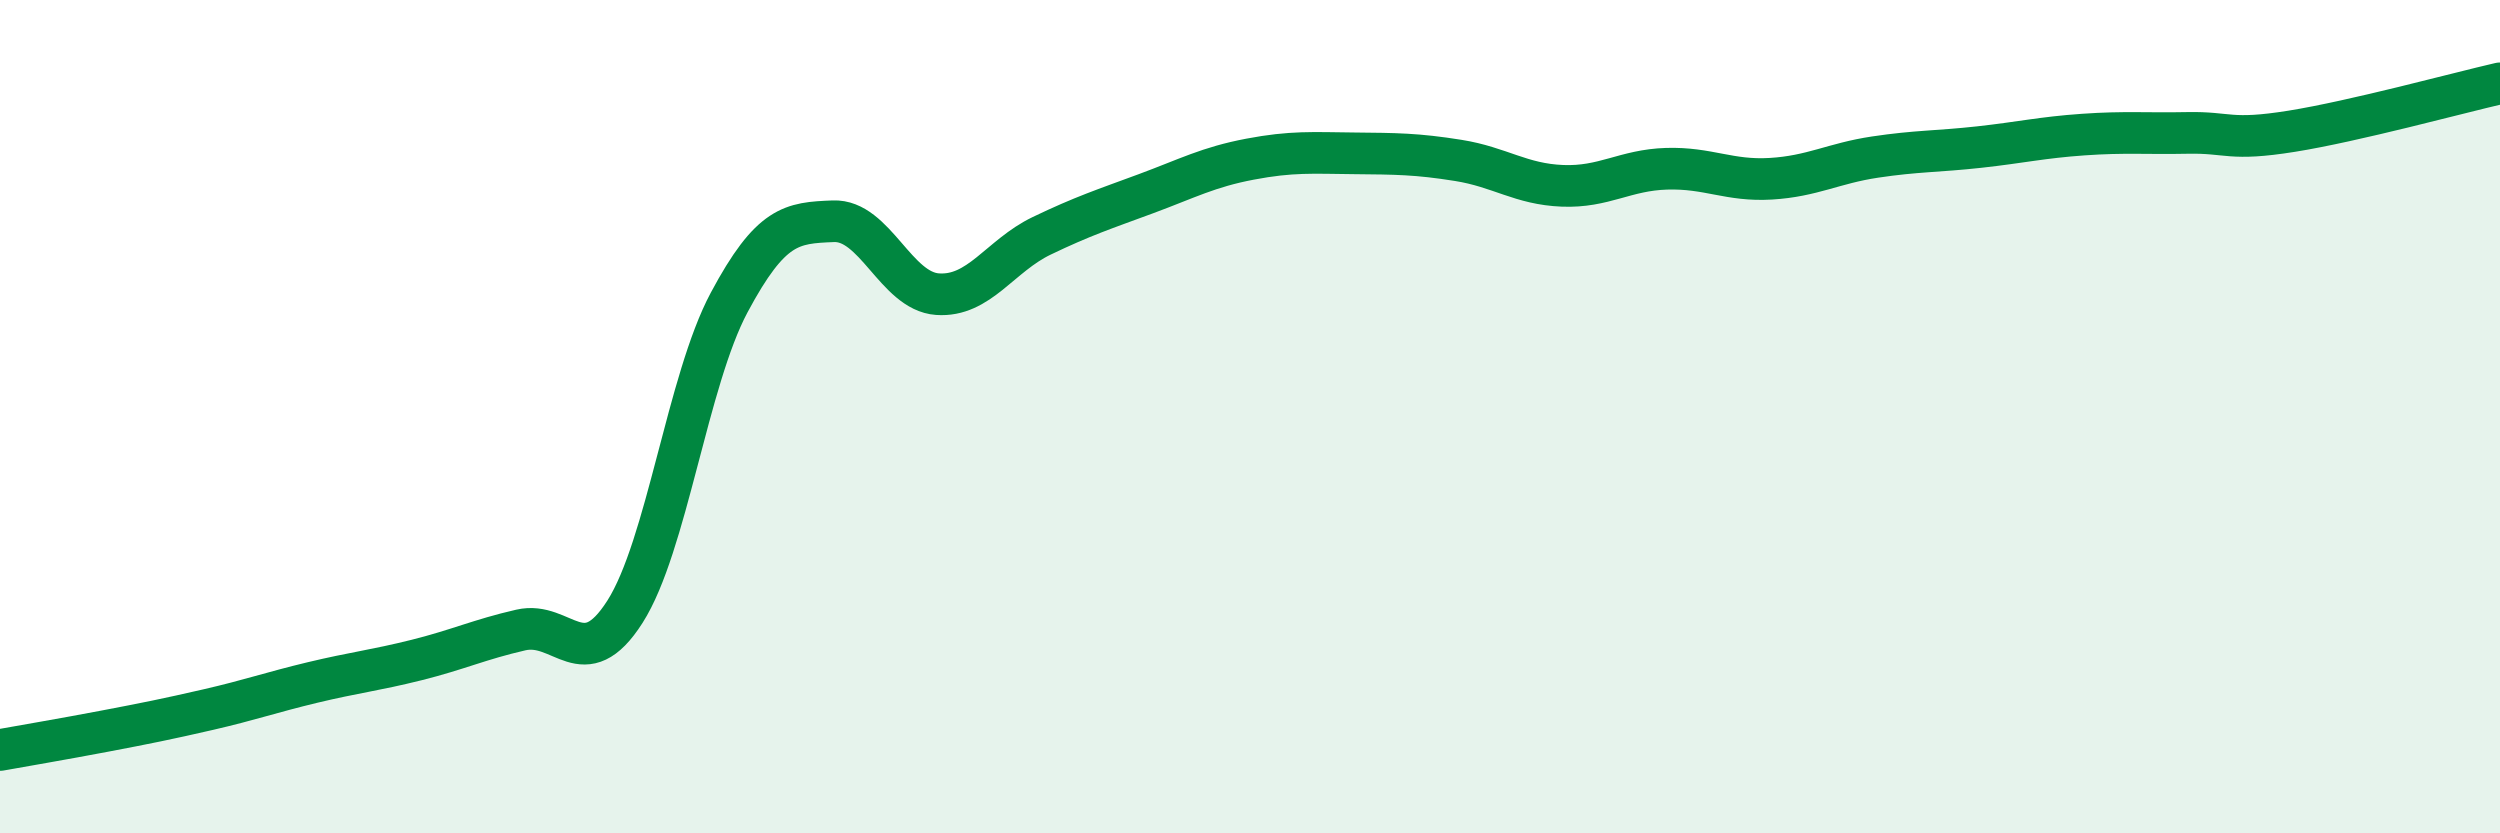
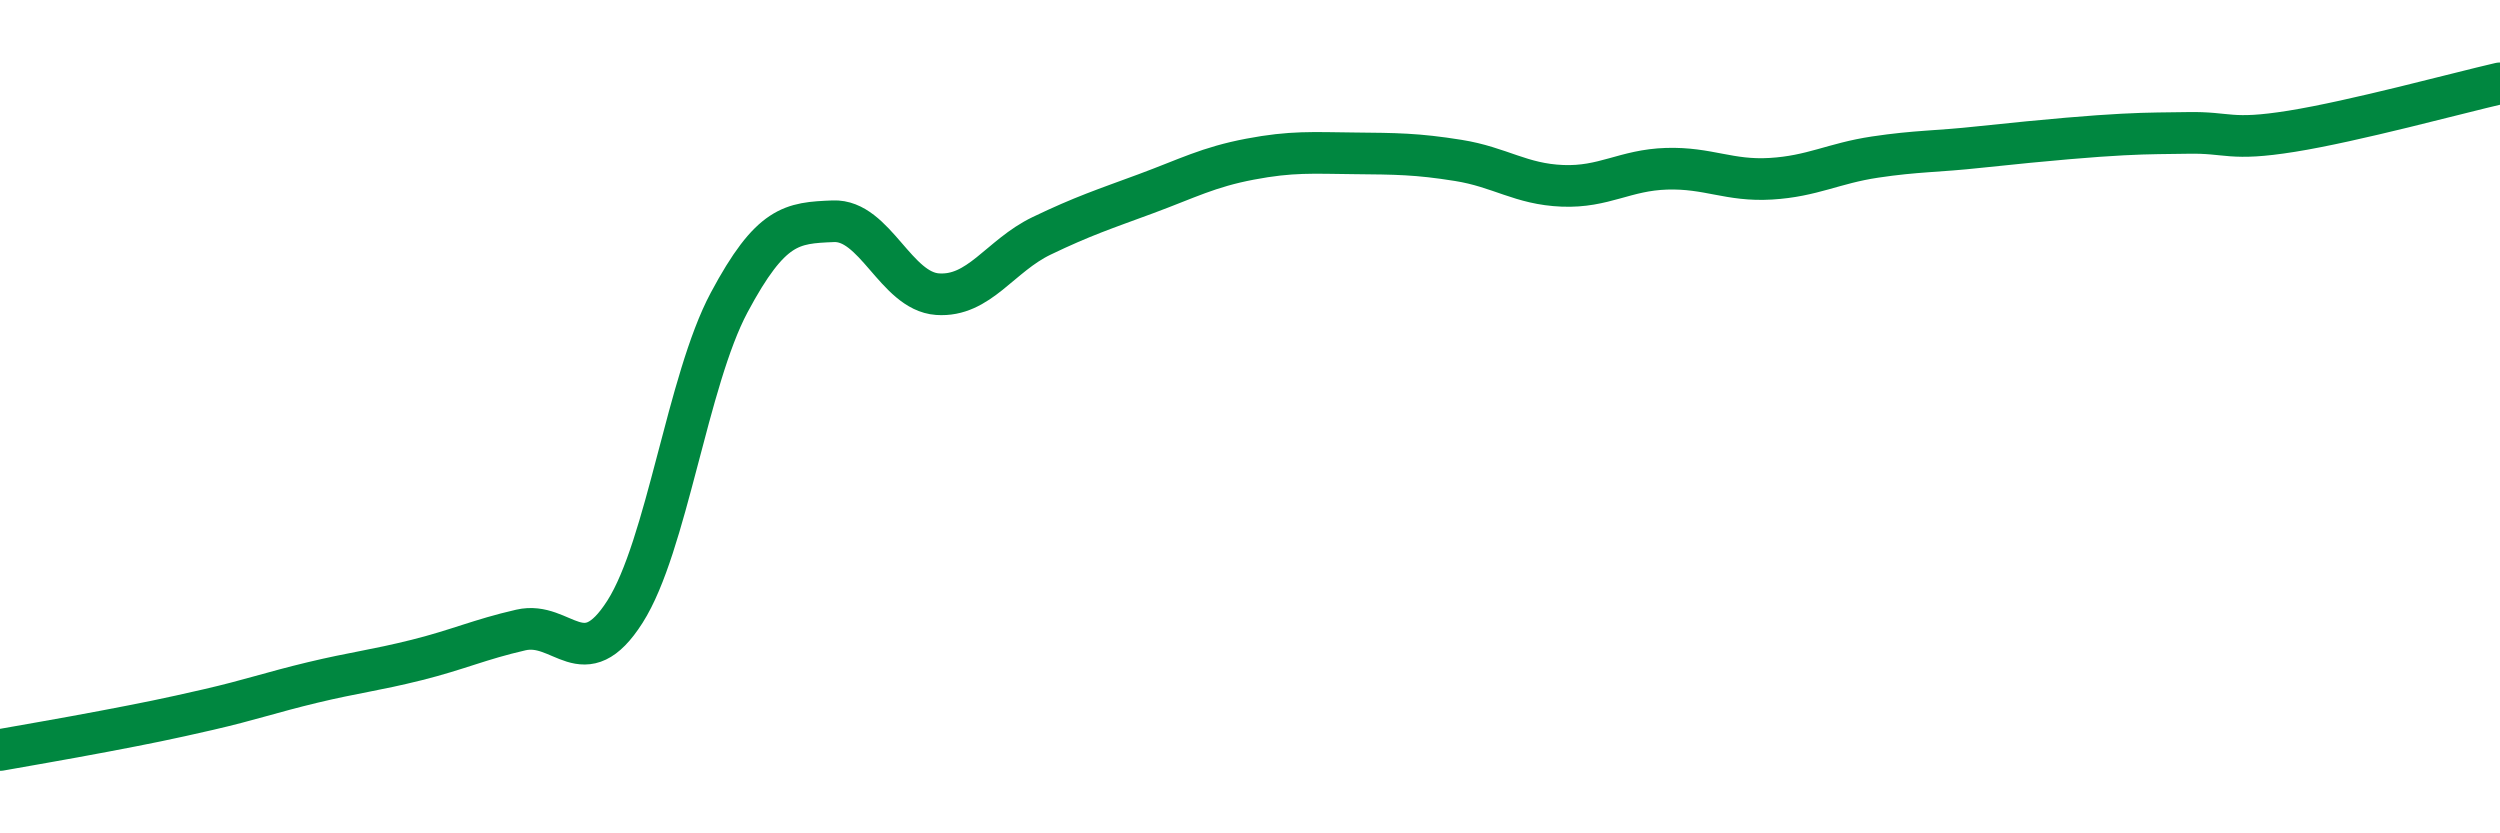
<svg xmlns="http://www.w3.org/2000/svg" width="60" height="20" viewBox="0 0 60 20">
-   <path d="M 0,18 C 0.5,17.91 1.5,17.74 2.5,17.55 C 3.5,17.36 4,17.26 5,17.03 C 6,16.8 6.5,16.62 7.5,16.38 C 8.5,16.14 9,16.09 10,15.84 C 11,15.59 11.5,15.35 12.5,15.12 C 13.5,14.89 14,16.25 15,14.68 C 16,13.11 16.5,9.13 17.5,7.26 C 18.5,5.39 19,5.35 20,5.31 C 21,5.27 21.5,6.99 22.5,7.06 C 23.5,7.13 24,6.14 25,5.66 C 26,5.18 26.5,5.02 27.5,4.65 C 28.5,4.28 29,4.01 30,3.82 C 31,3.63 31.5,3.67 32.5,3.68 C 33.5,3.69 34,3.69 35,3.85 C 36,4.01 36.5,4.42 37.5,4.46 C 38.5,4.5 39,4.08 40,4.05 C 41,4.02 41.5,4.35 42.5,4.29 C 43.5,4.23 44,3.92 45,3.77 C 46,3.62 46.5,3.64 47.5,3.53 C 48.5,3.42 49,3.3 50,3.23 C 51,3.16 51.5,3.21 52.5,3.19 C 53.5,3.17 53.5,3.39 55,3.15 C 56.5,2.91 59,2.23 60,2L60 20L0 20Z" fill="#008740" opacity="0.1" stroke-linecap="round" stroke-linejoin="round" />
-   <path d="M 0,18 C 0.5,17.91 1.5,17.74 2.5,17.55 C 3.5,17.36 4,17.26 5,17.03 C 6,16.8 6.5,16.62 7.5,16.38 C 8.5,16.14 9,16.09 10,15.84 C 11,15.59 11.5,15.35 12.5,15.12 C 13.5,14.89 14,16.25 15,14.68 C 16,13.11 16.5,9.13 17.5,7.26 C 18.5,5.39 19,5.35 20,5.31 C 21,5.27 21.5,6.99 22.5,7.06 C 23.5,7.13 24,6.14 25,5.66 C 26,5.18 26.5,5.02 27.5,4.65 C 28.5,4.28 29,4.01 30,3.82 C 31,3.63 31.5,3.67 32.5,3.68 C 33.5,3.69 34,3.69 35,3.85 C 36,4.01 36.5,4.42 37.5,4.46 C 38.5,4.5 39,4.08 40,4.05 C 41,4.02 41.5,4.35 42.5,4.29 C 43.5,4.23 44,3.92 45,3.77 C 46,3.62 46.5,3.64 47.5,3.53 C 48.5,3.42 49,3.3 50,3.23 C 51,3.16 51.5,3.21 52.5,3.19 C 53.5,3.17 53.5,3.39 55,3.15 C 56.5,2.91 59,2.23 60,2" stroke="#008740" stroke-width="1" fill="none" stroke-linecap="round" stroke-linejoin="round" />
+   <path d="M 0,18 C 0.5,17.91 1.5,17.74 2.5,17.55 C 3.5,17.36 4,17.26 5,17.03 C 6,16.8 6.5,16.62 7.5,16.38 C 8.5,16.14 9,16.09 10,15.84 C 11,15.59 11.5,15.35 12.5,15.12 C 13.5,14.89 14,16.25 15,14.68 C 16,13.11 16.5,9.13 17.5,7.26 C 18.5,5.39 19,5.35 20,5.31 C 21,5.27 21.5,6.99 22.5,7.06 C 23.5,7.13 24,6.14 25,5.66 C 26,5.18 26.5,5.02 27.5,4.65 C 28.5,4.28 29,4.01 30,3.82 C 31,3.63 31.5,3.67 32.5,3.68 C 33.5,3.69 34,3.69 35,3.85 C 36,4.01 36.5,4.42 37.5,4.46 C 38.5,4.5 39,4.08 40,4.05 C 41,4.02 41.5,4.35 42.5,4.29 C 43.5,4.23 44,3.92 45,3.77 C 46,3.62 46.5,3.64 47.5,3.53 C 51,3.16 51.5,3.21 52.5,3.19 C 53.5,3.17 53.5,3.39 55,3.15 C 56.5,2.91 59,2.23 60,2" stroke="#008740" stroke-width="1" fill="none" stroke-linecap="round" stroke-linejoin="round" />
</svg>